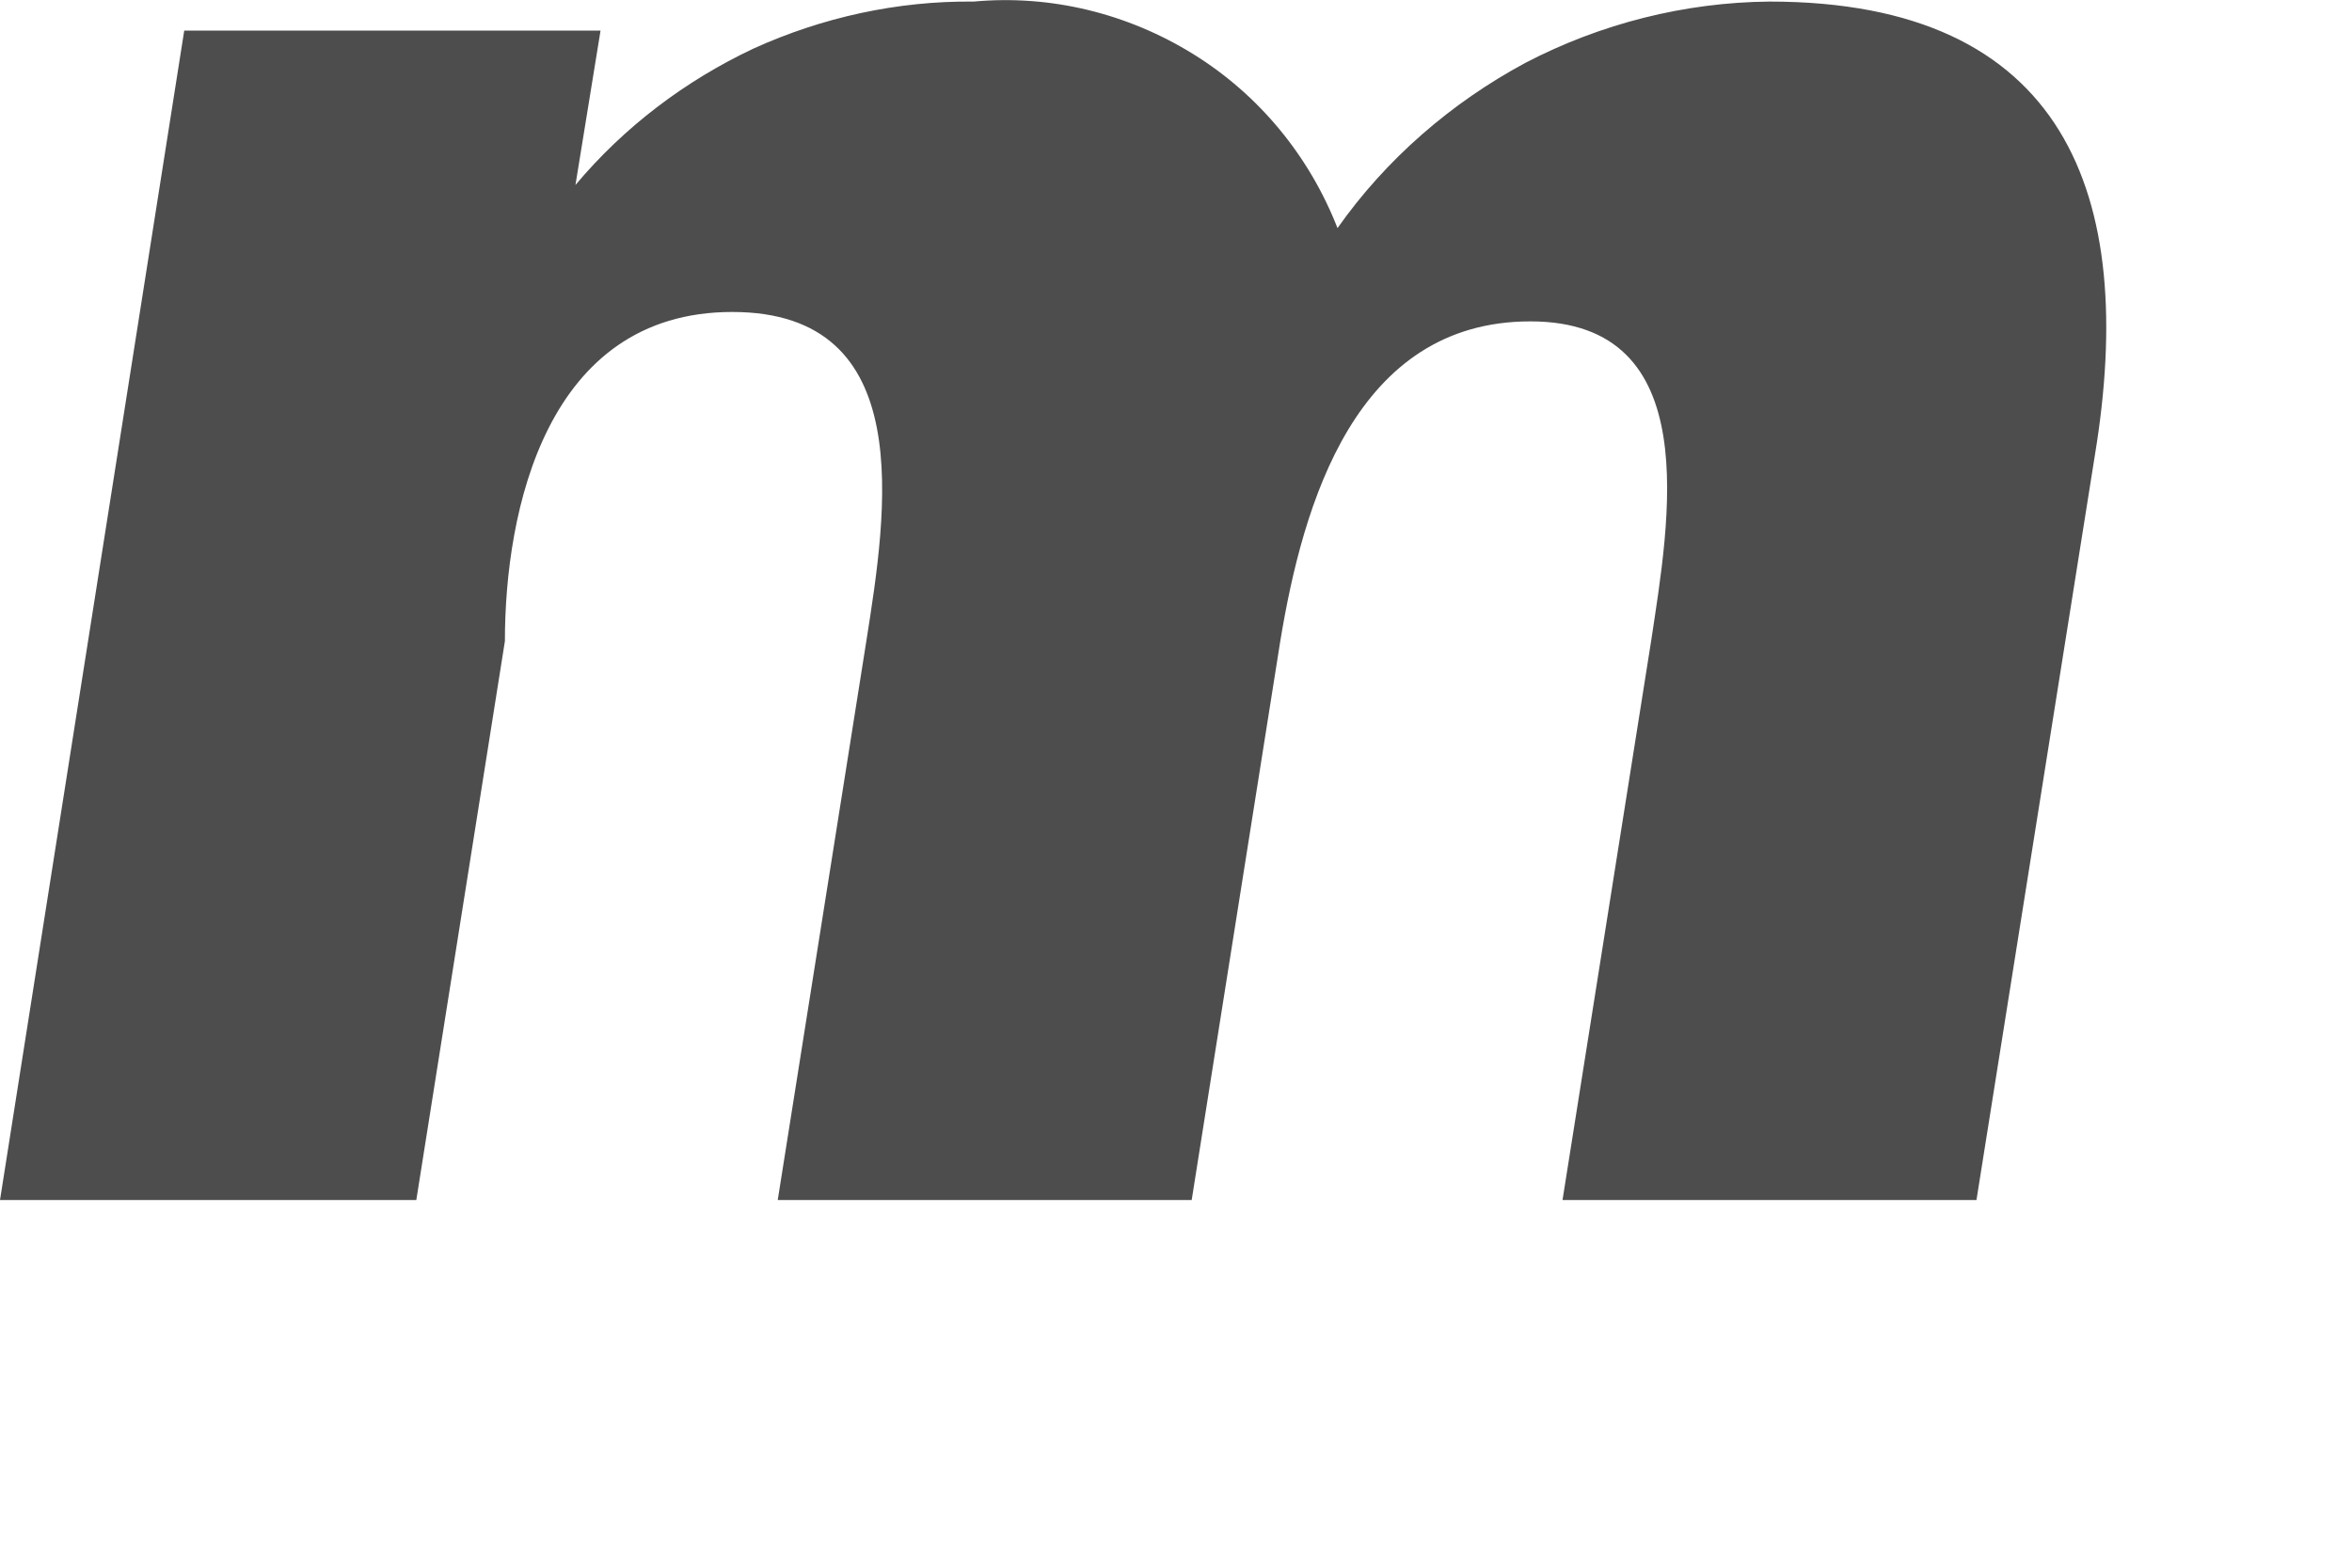
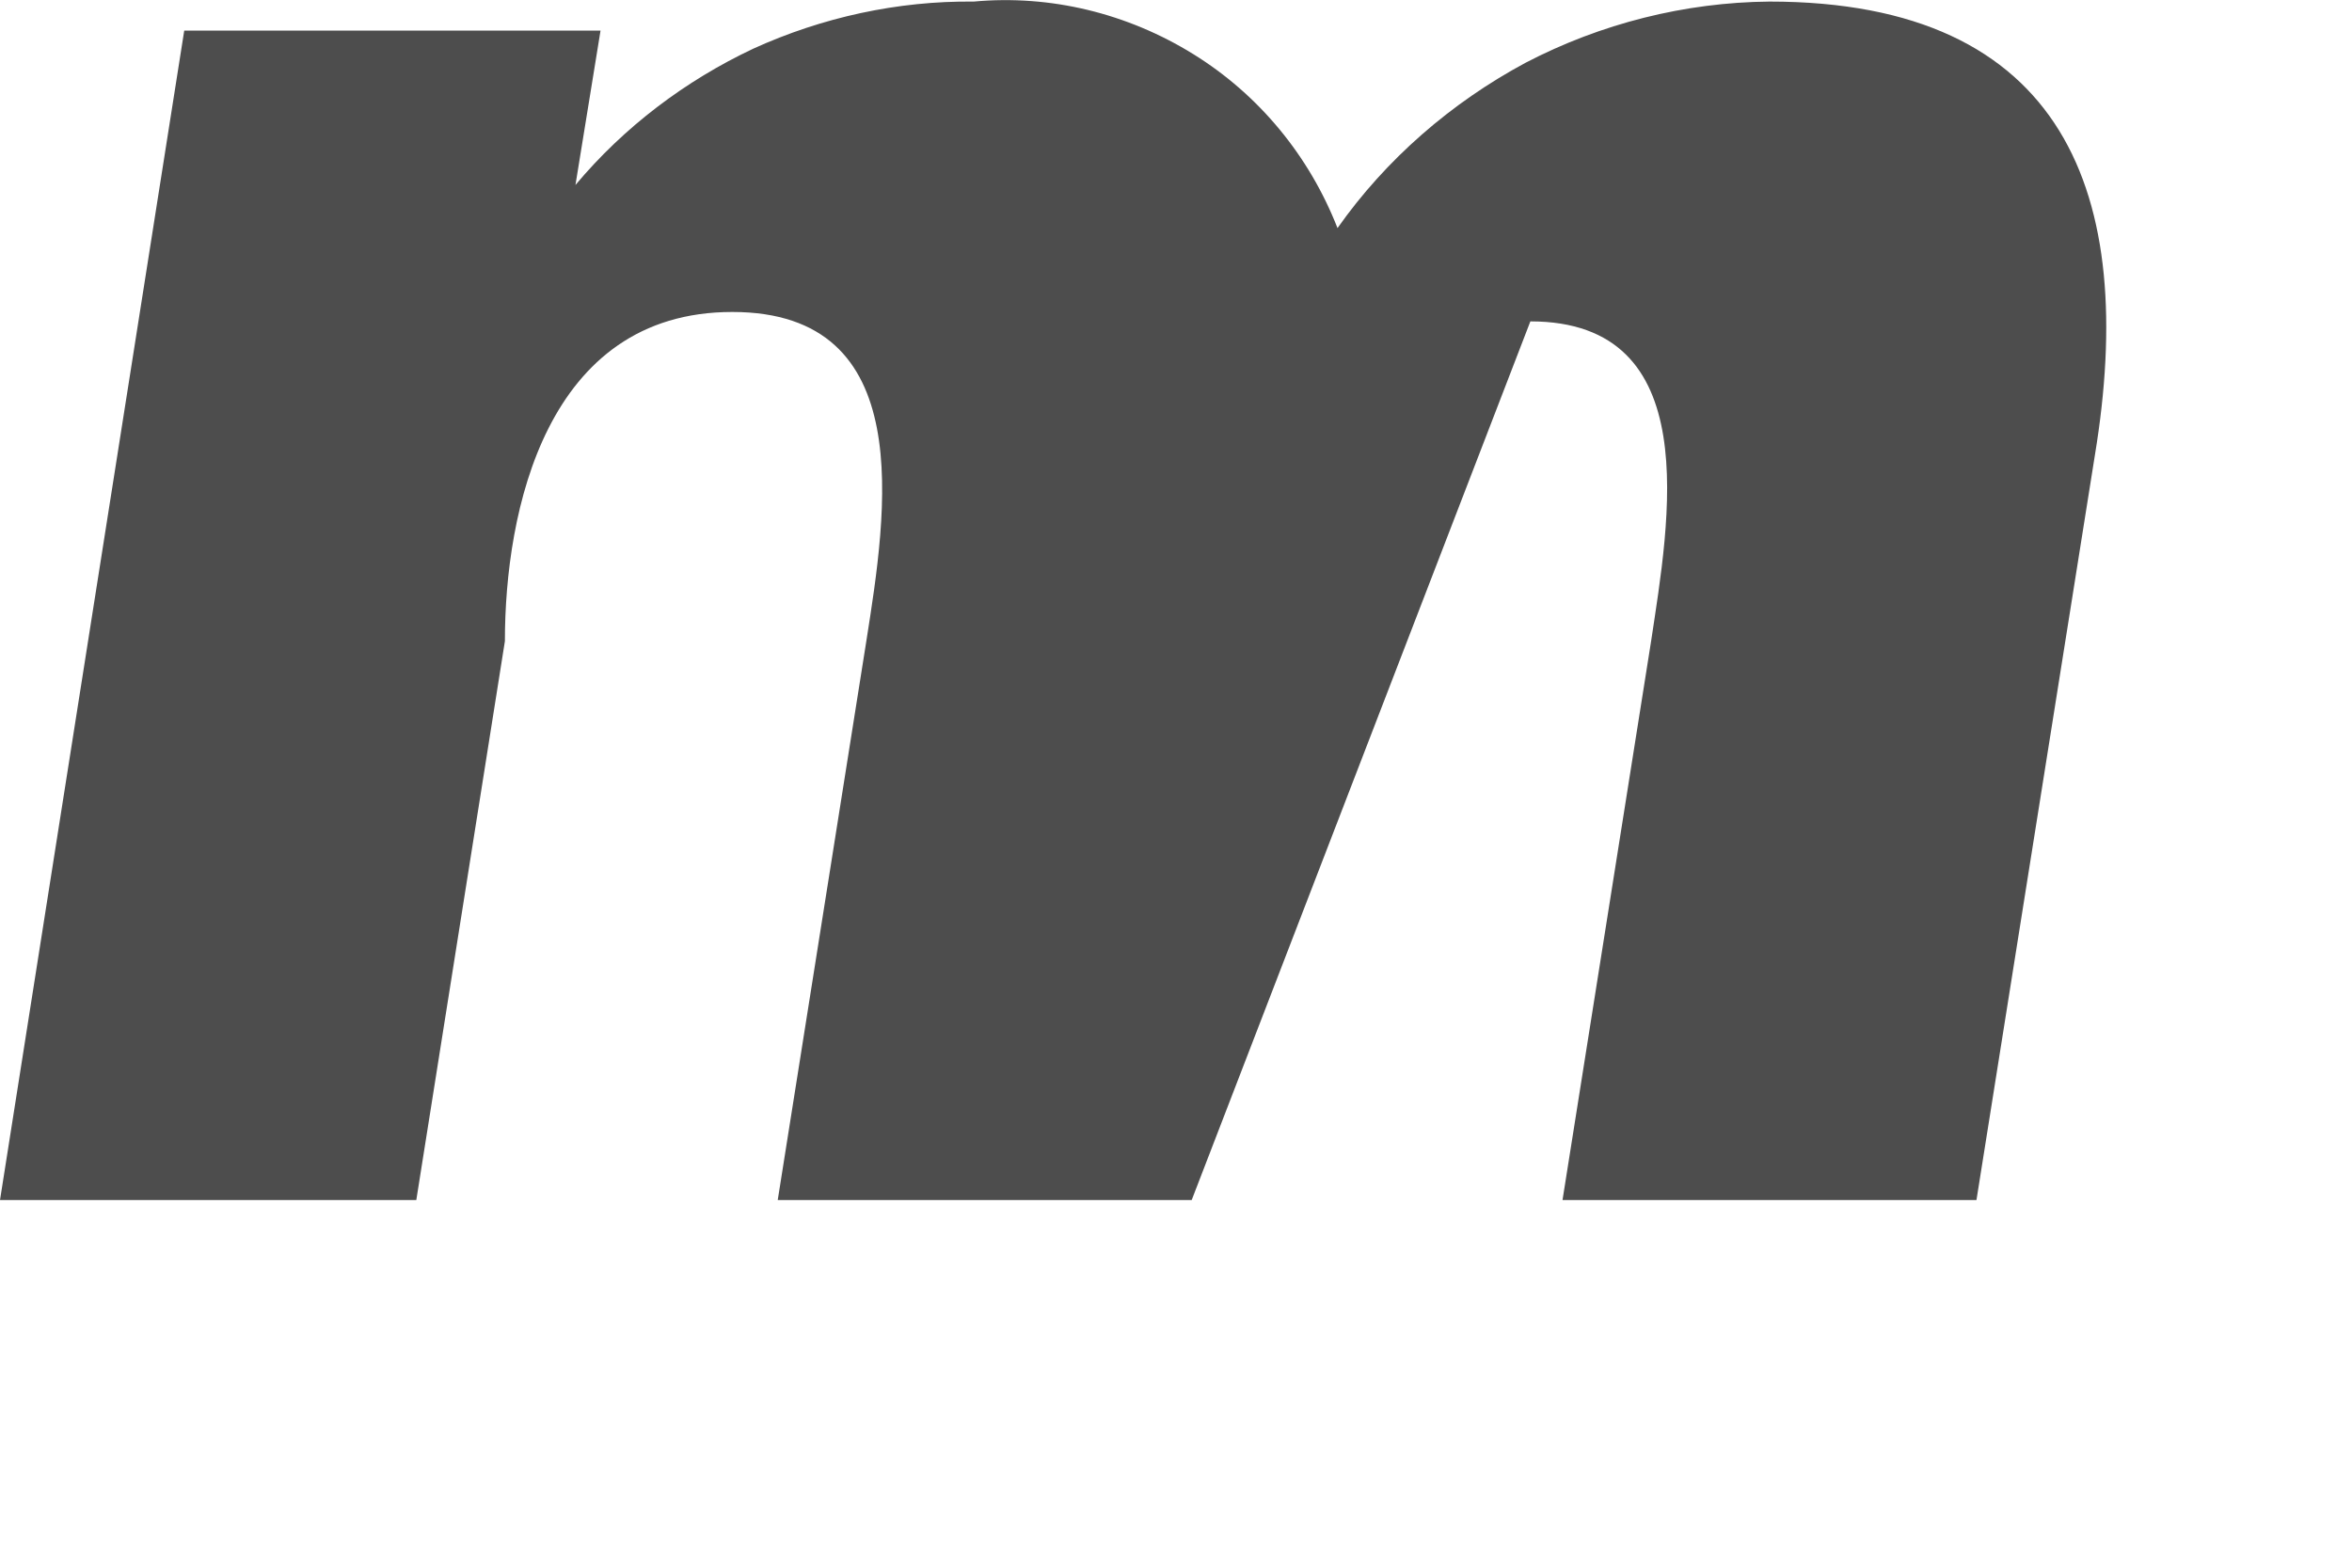
<svg xmlns="http://www.w3.org/2000/svg" fill="none" height="100%" overflow="visible" preserveAspectRatio="none" style="display: block;" viewBox="0 0 3 2" width="100%">
-   <path d="M0.734 0.236C0.796 0.162 0.874 0.103 0.961 0.062C1.049 0.022 1.145 0.001 1.242 0.002C1.34 -0.007 1.438 0.017 1.522 0.069C1.606 0.121 1.67 0.199 1.706 0.291C1.768 0.203 1.851 0.131 1.946 0.08C2.042 0.03 2.149 0.003 2.257 0.002C2.634 0.002 2.727 0.248 2.672 0.581L2.521 1.531H1.993L2.106 0.818C2.129 0.665 2.176 0.41 1.952 0.41C1.729 0.41 1.662 0.642 1.633 0.818L1.52 1.531H0.992L1.105 0.818C1.131 0.653 1.172 0.398 0.934 0.398C0.696 0.398 0.644 0.653 0.644 0.818L0.531 1.531H0L0.235 0.039H0.766L0.734 0.236Z" fill="#4D4D4D" id="Vector" />
+   <path d="M0.734 0.236C0.796 0.162 0.874 0.103 0.961 0.062C1.049 0.022 1.145 0.001 1.242 0.002C1.34 -0.007 1.438 0.017 1.522 0.069C1.606 0.121 1.67 0.199 1.706 0.291C1.768 0.203 1.851 0.131 1.946 0.08C2.042 0.03 2.149 0.003 2.257 0.002C2.634 0.002 2.727 0.248 2.672 0.581L2.521 1.531H1.993L2.106 0.818C2.129 0.665 2.176 0.41 1.952 0.41L1.52 1.531H0.992L1.105 0.818C1.131 0.653 1.172 0.398 0.934 0.398C0.696 0.398 0.644 0.653 0.644 0.818L0.531 1.531H0L0.235 0.039H0.766L0.734 0.236Z" fill="#4D4D4D" id="Vector" />
</svg>